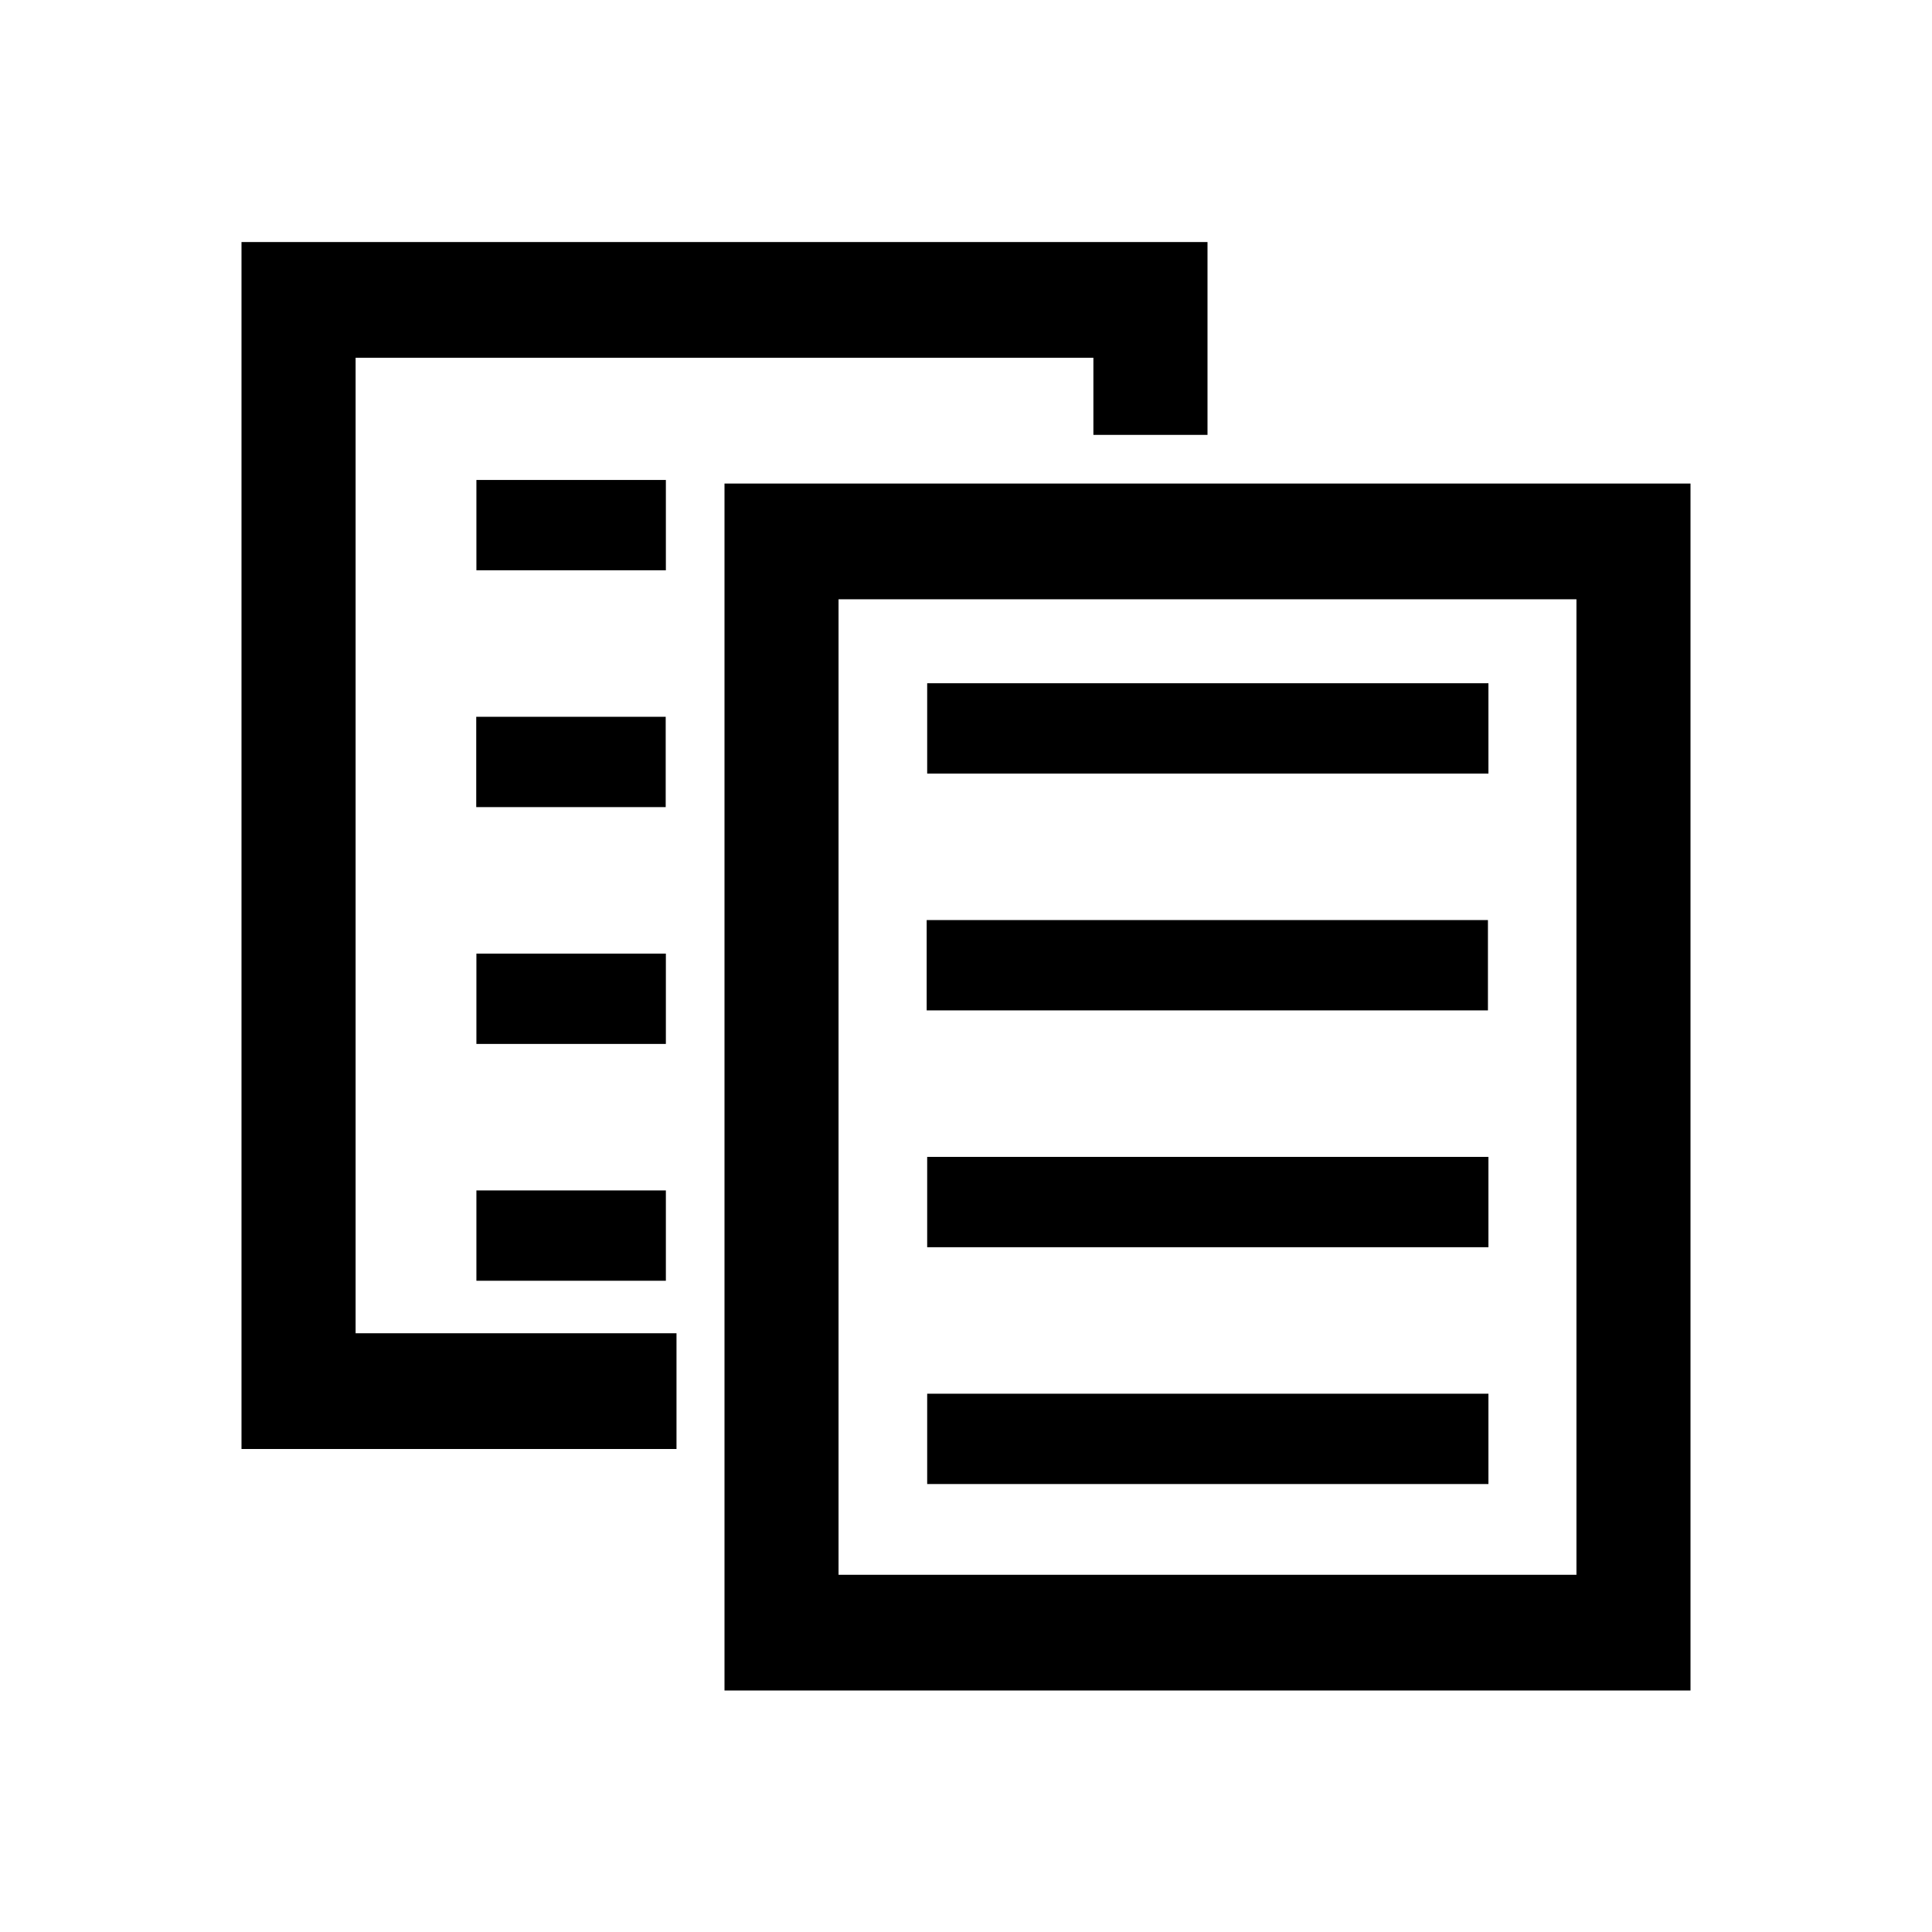
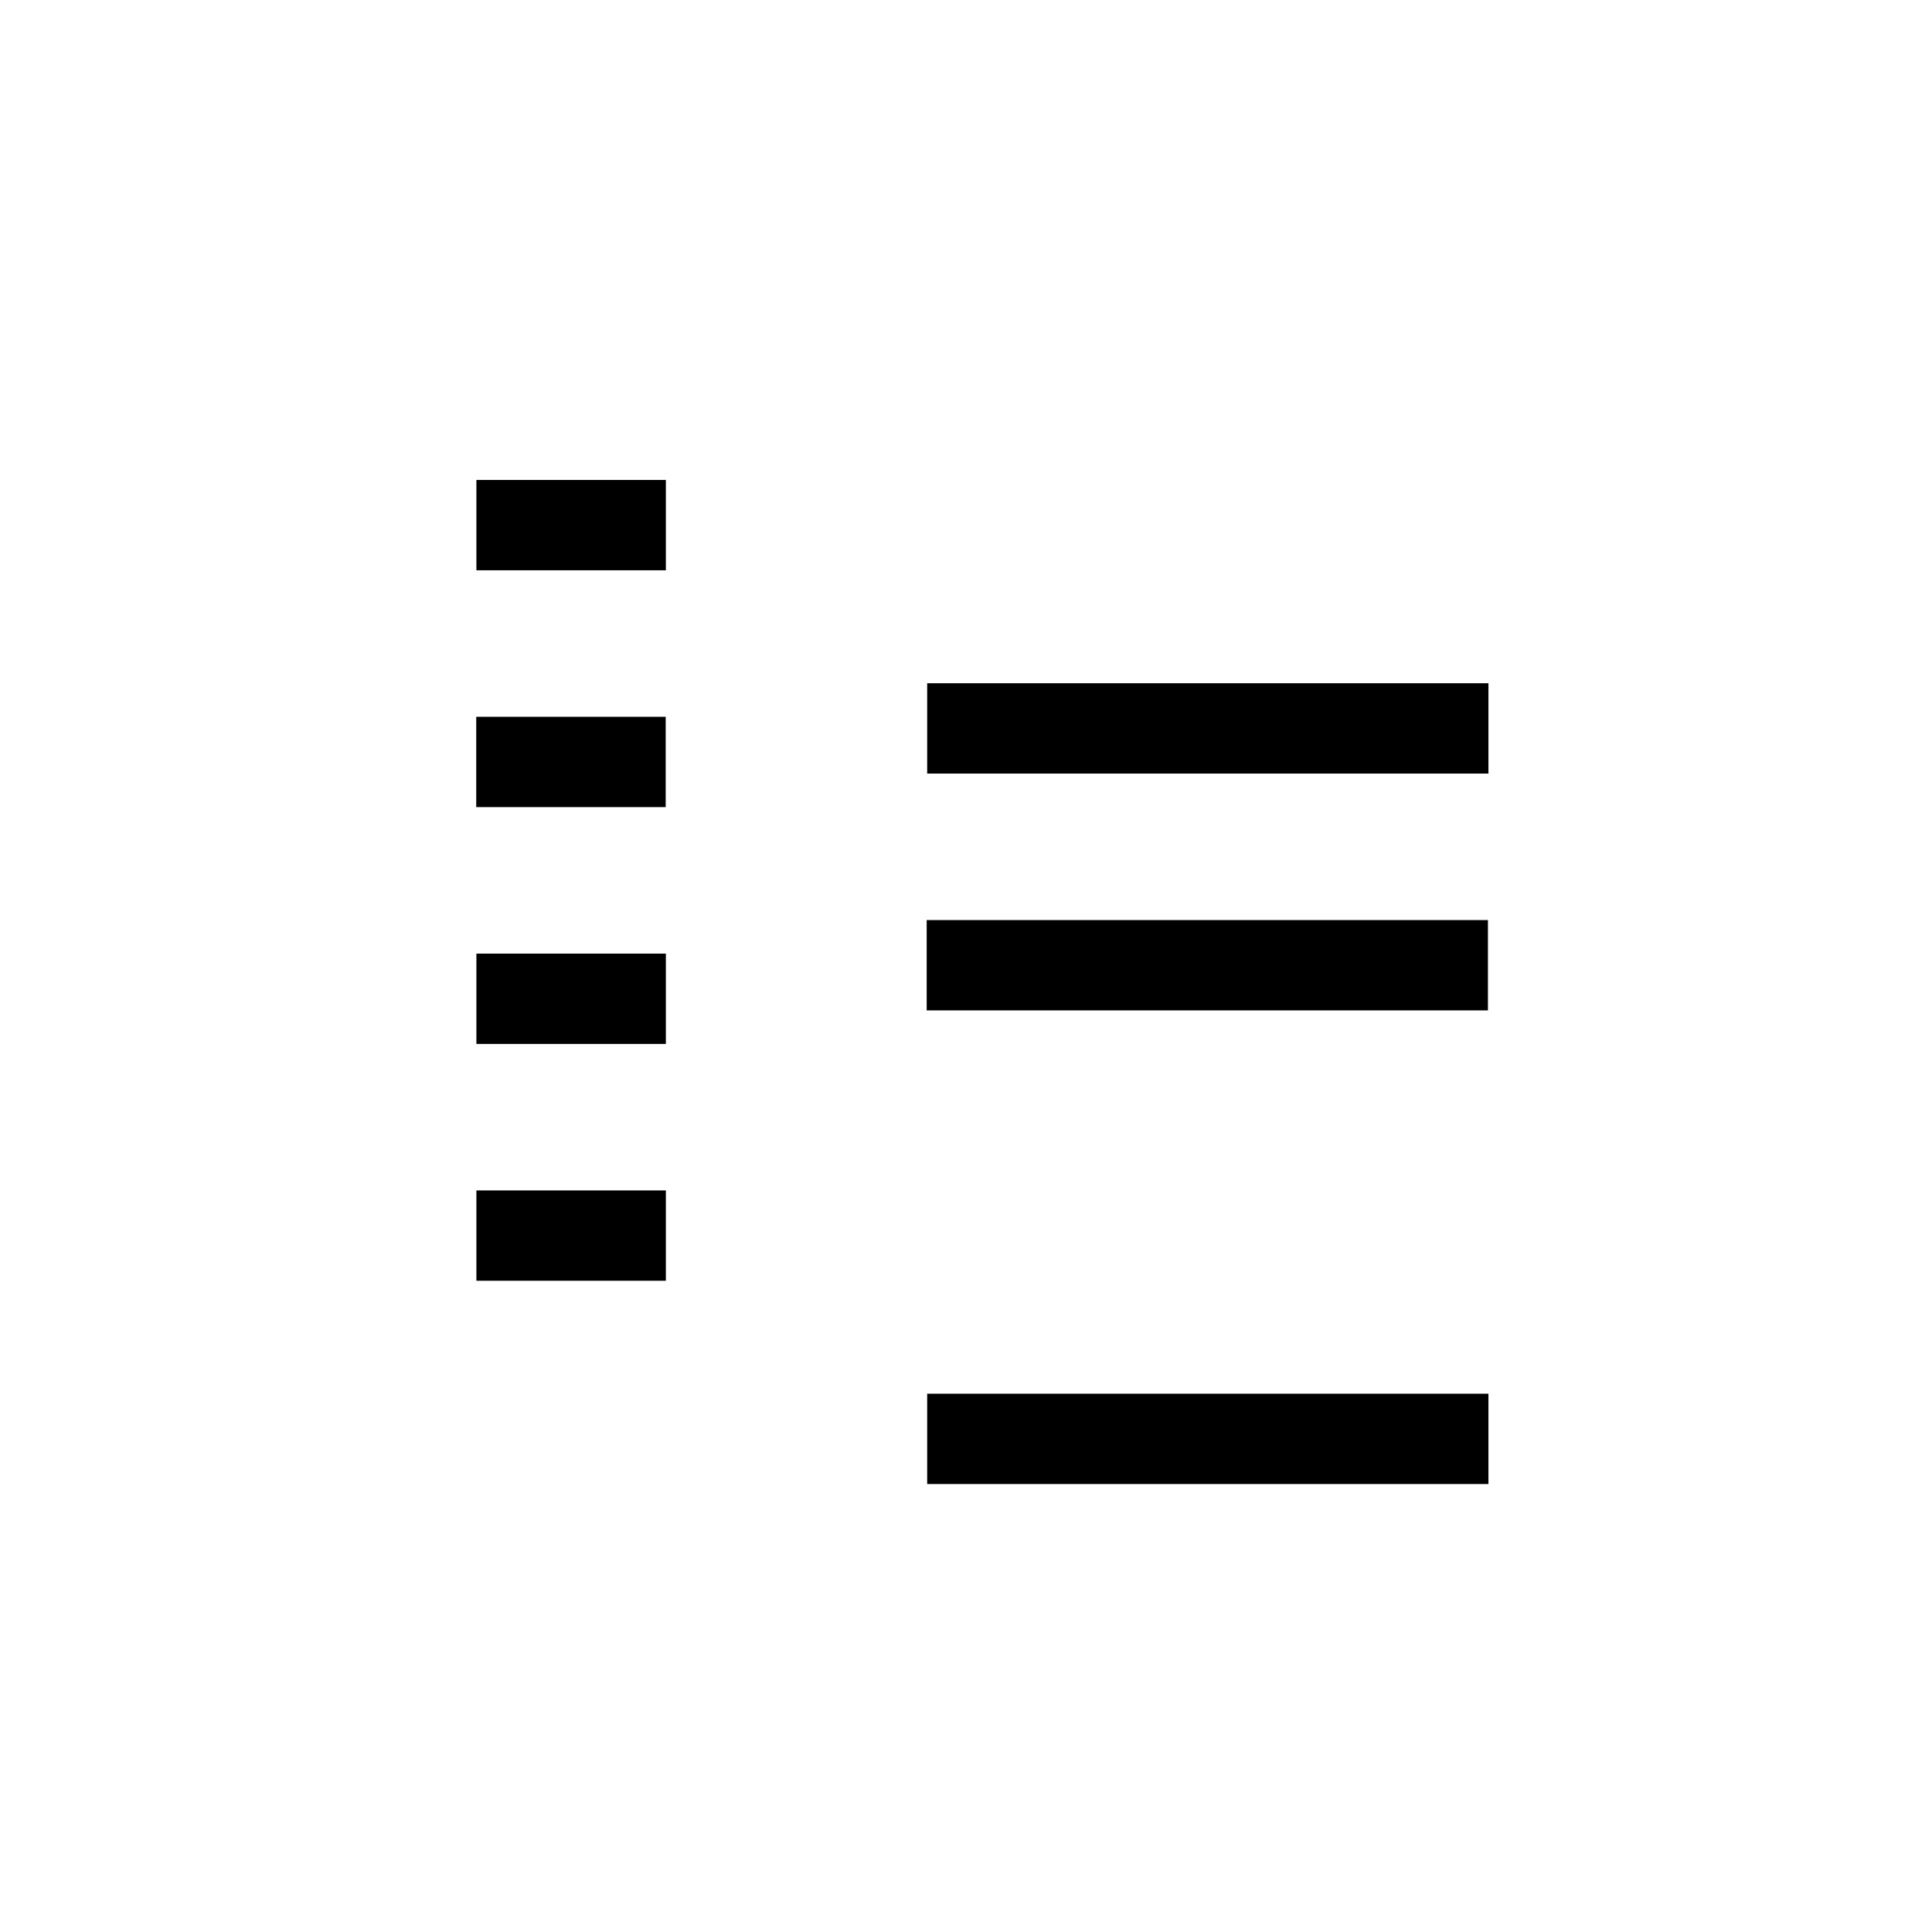
<svg xmlns="http://www.w3.org/2000/svg" xmlns:ns1="http://www.serif.com/" fill="#000000" width="800px" height="800px" viewBox="0 0 64 64" version="1.1" xml:space="preserve" style="fill-rule:evenodd;clip-rule:evenodd;stroke-linejoin:round;stroke-miterlimit:2;">
  <g transform="matrix(1,0,0,1,-896,-320)">
    <rect id="Icons" x="0" y="0" width="1280" height="800" style="fill:none;" />
    <g id="Icons1" ns1:id="Icons">
      <g id="Strike">
            </g>
      <g id="H1">
            </g>
      <g id="H2">
            </g>
      <g id="H3">
            </g>
      <g id="list-ul">
            </g>
      <g id="hamburger-1">
            </g>
      <g id="hamburger-2">
            </g>
      <g id="list-ol">
            </g>
      <g id="list-task">
            </g>
      <g id="trash">
            </g>
      <g id="vertical-menu">
            </g>
      <g id="horizontal-menu">
            </g>
      <g id="sidebar-2">
            </g>
      <g id="Pen">
            </g>
      <g id="Pen1" ns1:id="Pen">
            </g>
      <g id="clock">
            </g>
      <g id="external-link">
            </g>
      <g id="hr">
            </g>
      <g id="info">
            </g>
      <g id="warning">
            </g>
      <g id="plus-circle">
            </g>
      <g id="minus-circle">
            </g>
      <g id="vue">
            </g>
      <g id="cog">
            </g>
      <g id="logo">
            </g>
      <g id="radio-check">
            </g>
      <g id="eye-slash">
            </g>
      <g id="eye">
            </g>
      <g id="toggle-off">
            </g>
      <g id="shredder">
            </g>
      <g id="spinner--loading--dots-" ns1:id="spinner [loading, dots]">
            </g>
      <g id="react">
            </g>
      <g id="check-selected">
            </g>
      <g id="turn-off">
            </g>
      <g id="code-block">
            </g>
      <g id="user">
            </g>
      <g id="coffee-bean">
            </g>
      <g transform="matrix(0.638,0.369,-0.369,0.638,785.021,-208.975)">
        <g id="coffee-beans">
          <g id="coffee-bean1" ns1:id="coffee-bean">
                    </g>
        </g>
      </g>
      <g id="coffee-bean-filled">
            </g>
      <g transform="matrix(0.638,0.369,-0.369,0.638,913.062,-208.975)">
        <g id="coffee-beans-filled">
          <g id="coffee-bean2" ns1:id="coffee-bean">
                    </g>
        </g>
      </g>
      <g id="clipboard">
            </g>
      <g transform="matrix(1,0,0,1,128.011,1.354)">
        <g id="clipboard-paste">
                </g>
      </g>
      <g id="clipboard-copy">
            </g>
      <g id="Layer1" transform="matrix(1,0,0,1,-128,0.018)">
        <g transform="matrix(1.102,0,0,1.496,241.952,-180.793)">
          <g transform="matrix(2.051,0,0,1,348.221,82.872)">
            <rect x="189.816" y="267" width="8.226" height="2" style="fill-rule:nonzero;" />
          </g>
          <g transform="matrix(2.051,0,0,1,348.206,88.116)">
            <rect x="189.816" y="267" width="8.226" height="2" style="fill-rule:nonzero;" />
          </g>
          <g transform="matrix(2.051,0,0,1,348.221,93.36)">
-             <rect x="189.816" y="267" width="8.226" height="2" style="fill-rule:nonzero;" />
-           </g>
+             </g>
          <g transform="matrix(2.051,0,0,1,348.221,98.604)">
            <rect x="189.816" y="267" width="8.226" height="2" style="fill-rule:nonzero;" />
          </g>
        </g>
        <g transform="matrix(0.372,0,0,1.496,765.419,-187.527)">
          <g transform="matrix(2.051,0,0,1,348.221,82.872)">
            <rect x="189.816" y="267" width="8.226" height="2" style="fill-rule:nonzero;" />
          </g>
          <g transform="matrix(2.051,0,0,1,348.206,88.116)">
            <rect x="189.816" y="267" width="8.226" height="2" style="fill-rule:nonzero;" />
          </g>
          <g transform="matrix(2.051,0,0,1,348.221,93.36)">
            <rect x="189.816" y="267" width="8.226" height="2" style="fill-rule:nonzero;" />
          </g>
          <g transform="matrix(2.051,0,0,1,348.221,98.604)">
            <rect x="189.816" y="267" width="8.226" height="2" style="fill-rule:nonzero;" />
          </g>
        </g>
        <g transform="matrix(1,0,0,1,138,7.982)">
-           <path d="M938.222,331.852L913.778,331.852L913.778,364.167L938.222,364.167L938.222,331.852ZM942,368L910,368L910,328.018L942,328.018L942,368Z" style="fill-rule:nonzero;" />
-         </g>
-         <path d="M1064,334.388L1060.22,334.388L1060.22,331.833L1035.78,331.833L1035.78,364.148L1046.41,364.148L1046.41,367.982L1032,367.982L1032,328L1064,328L1064,334.388Z" style="fill-rule:nonzero;" />
+           </g>
      </g>
    </g>
  </g>
</svg>